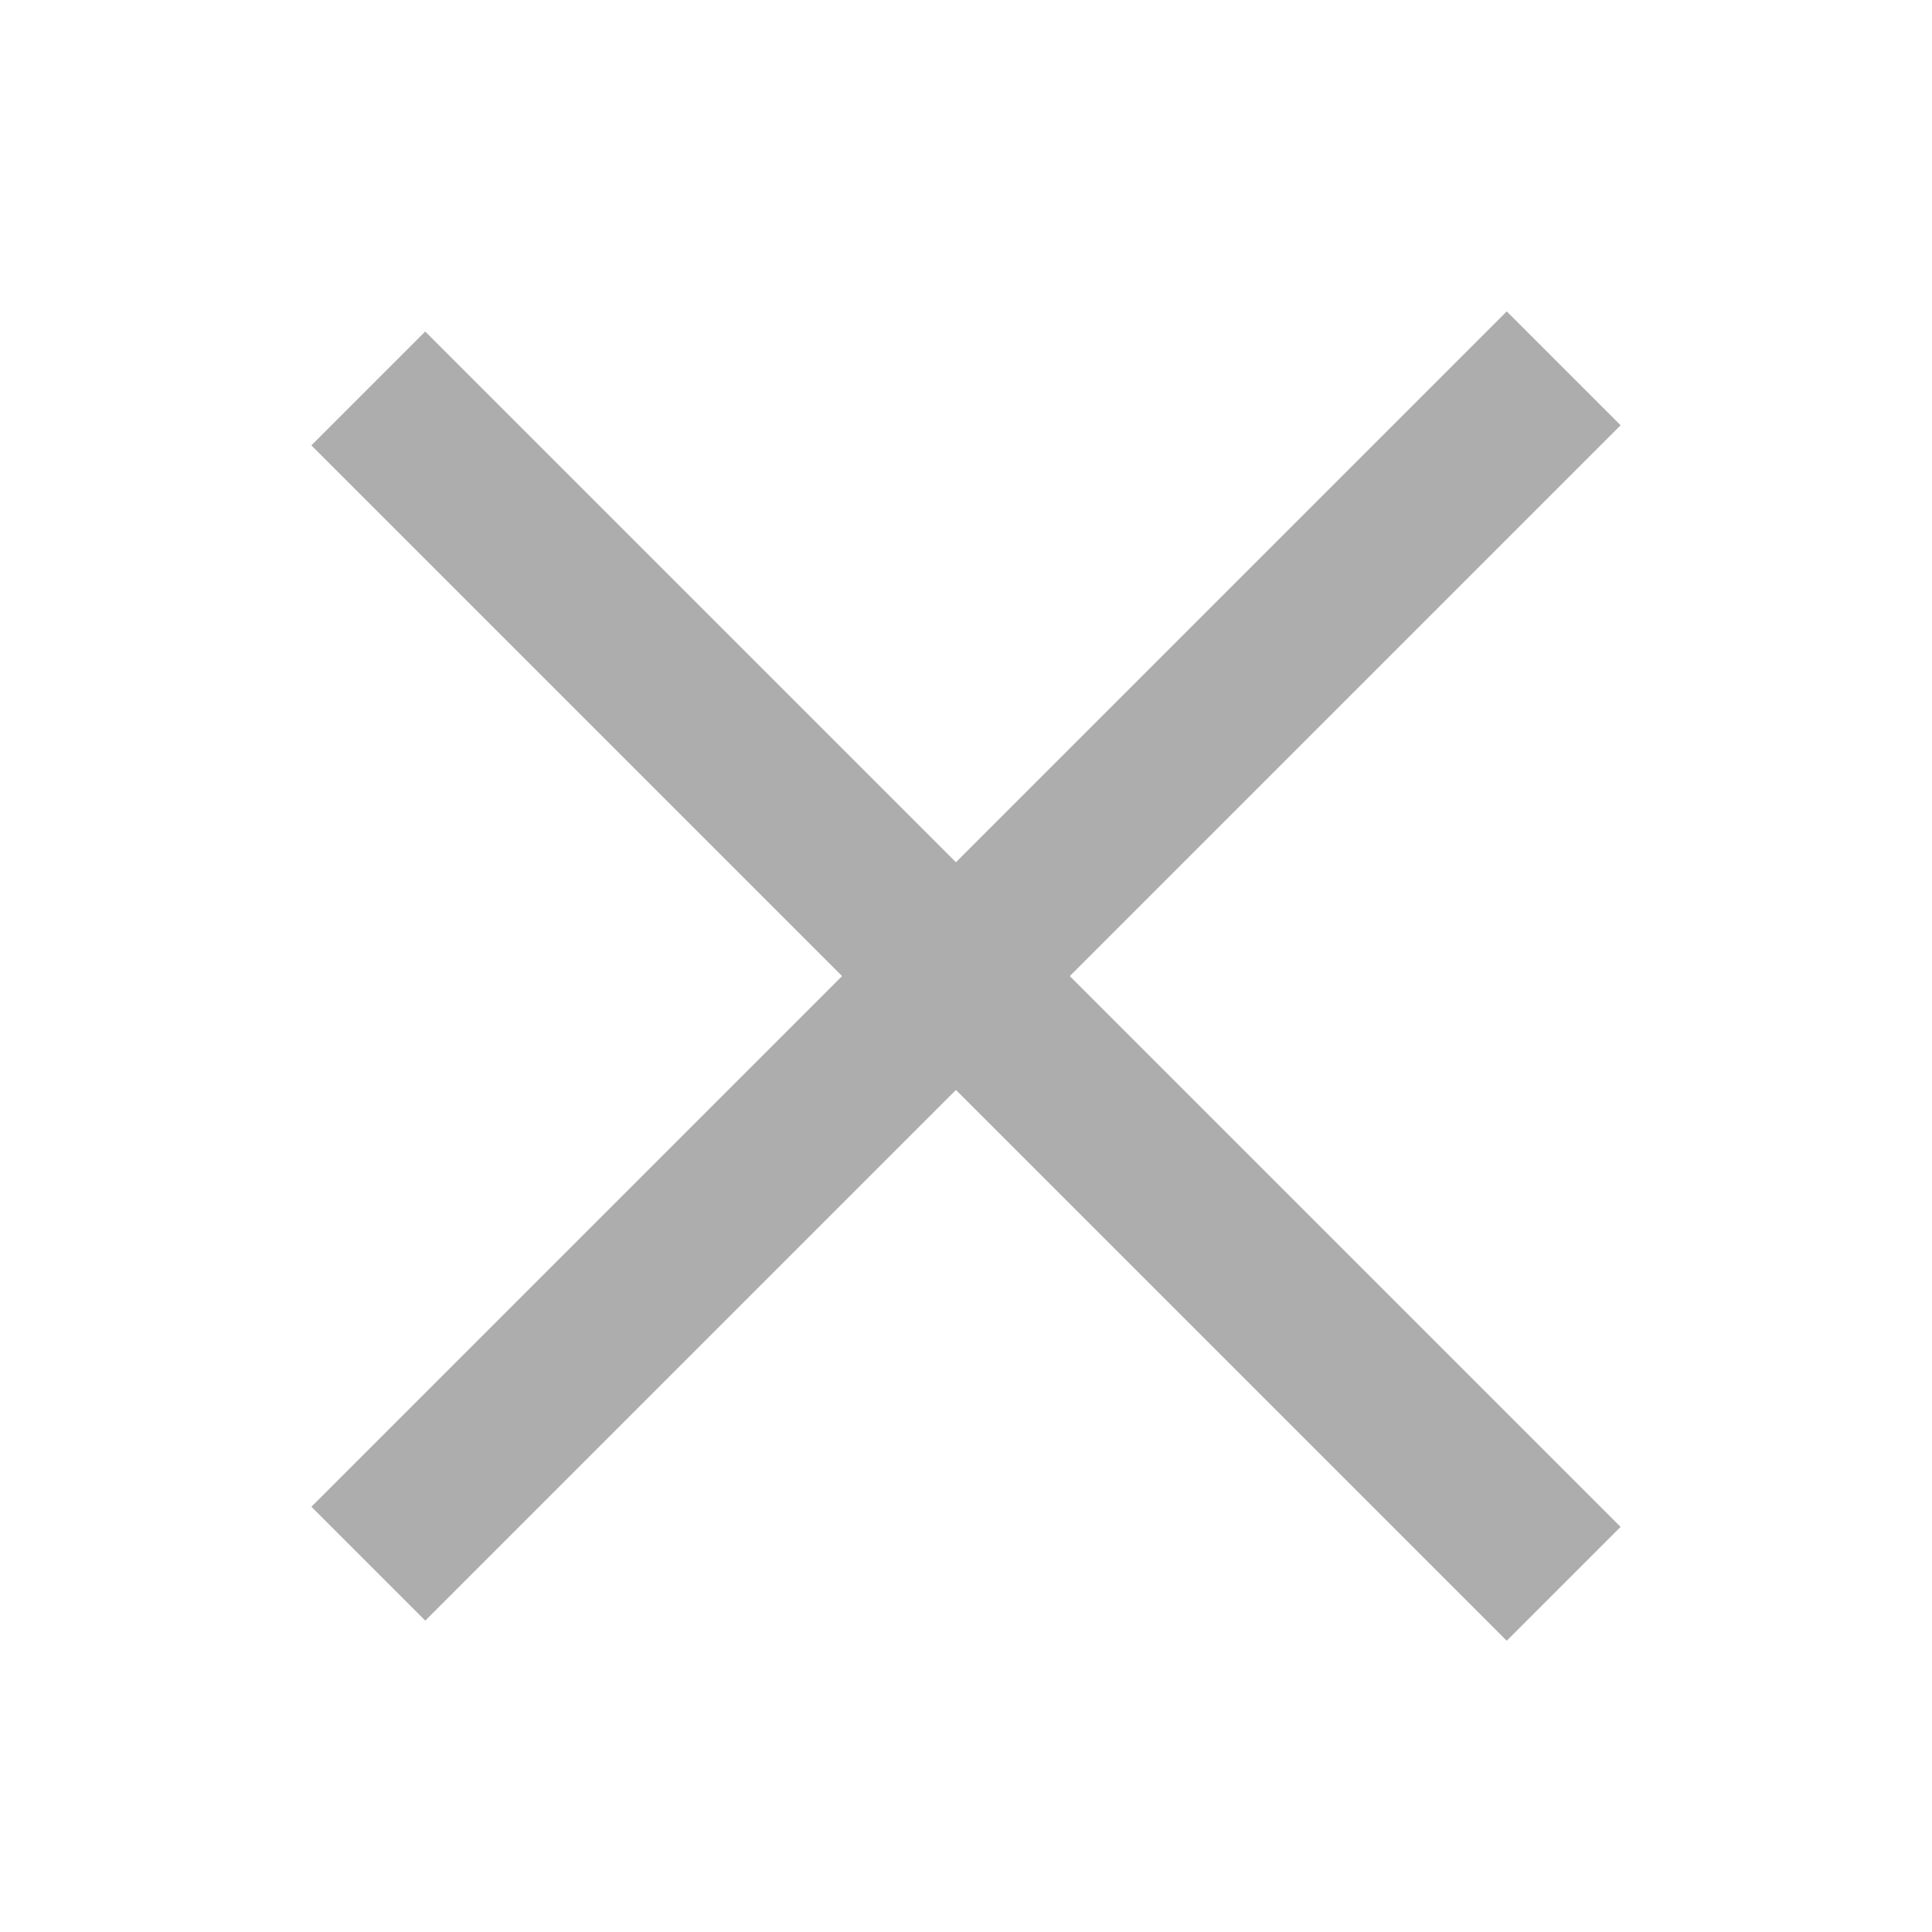
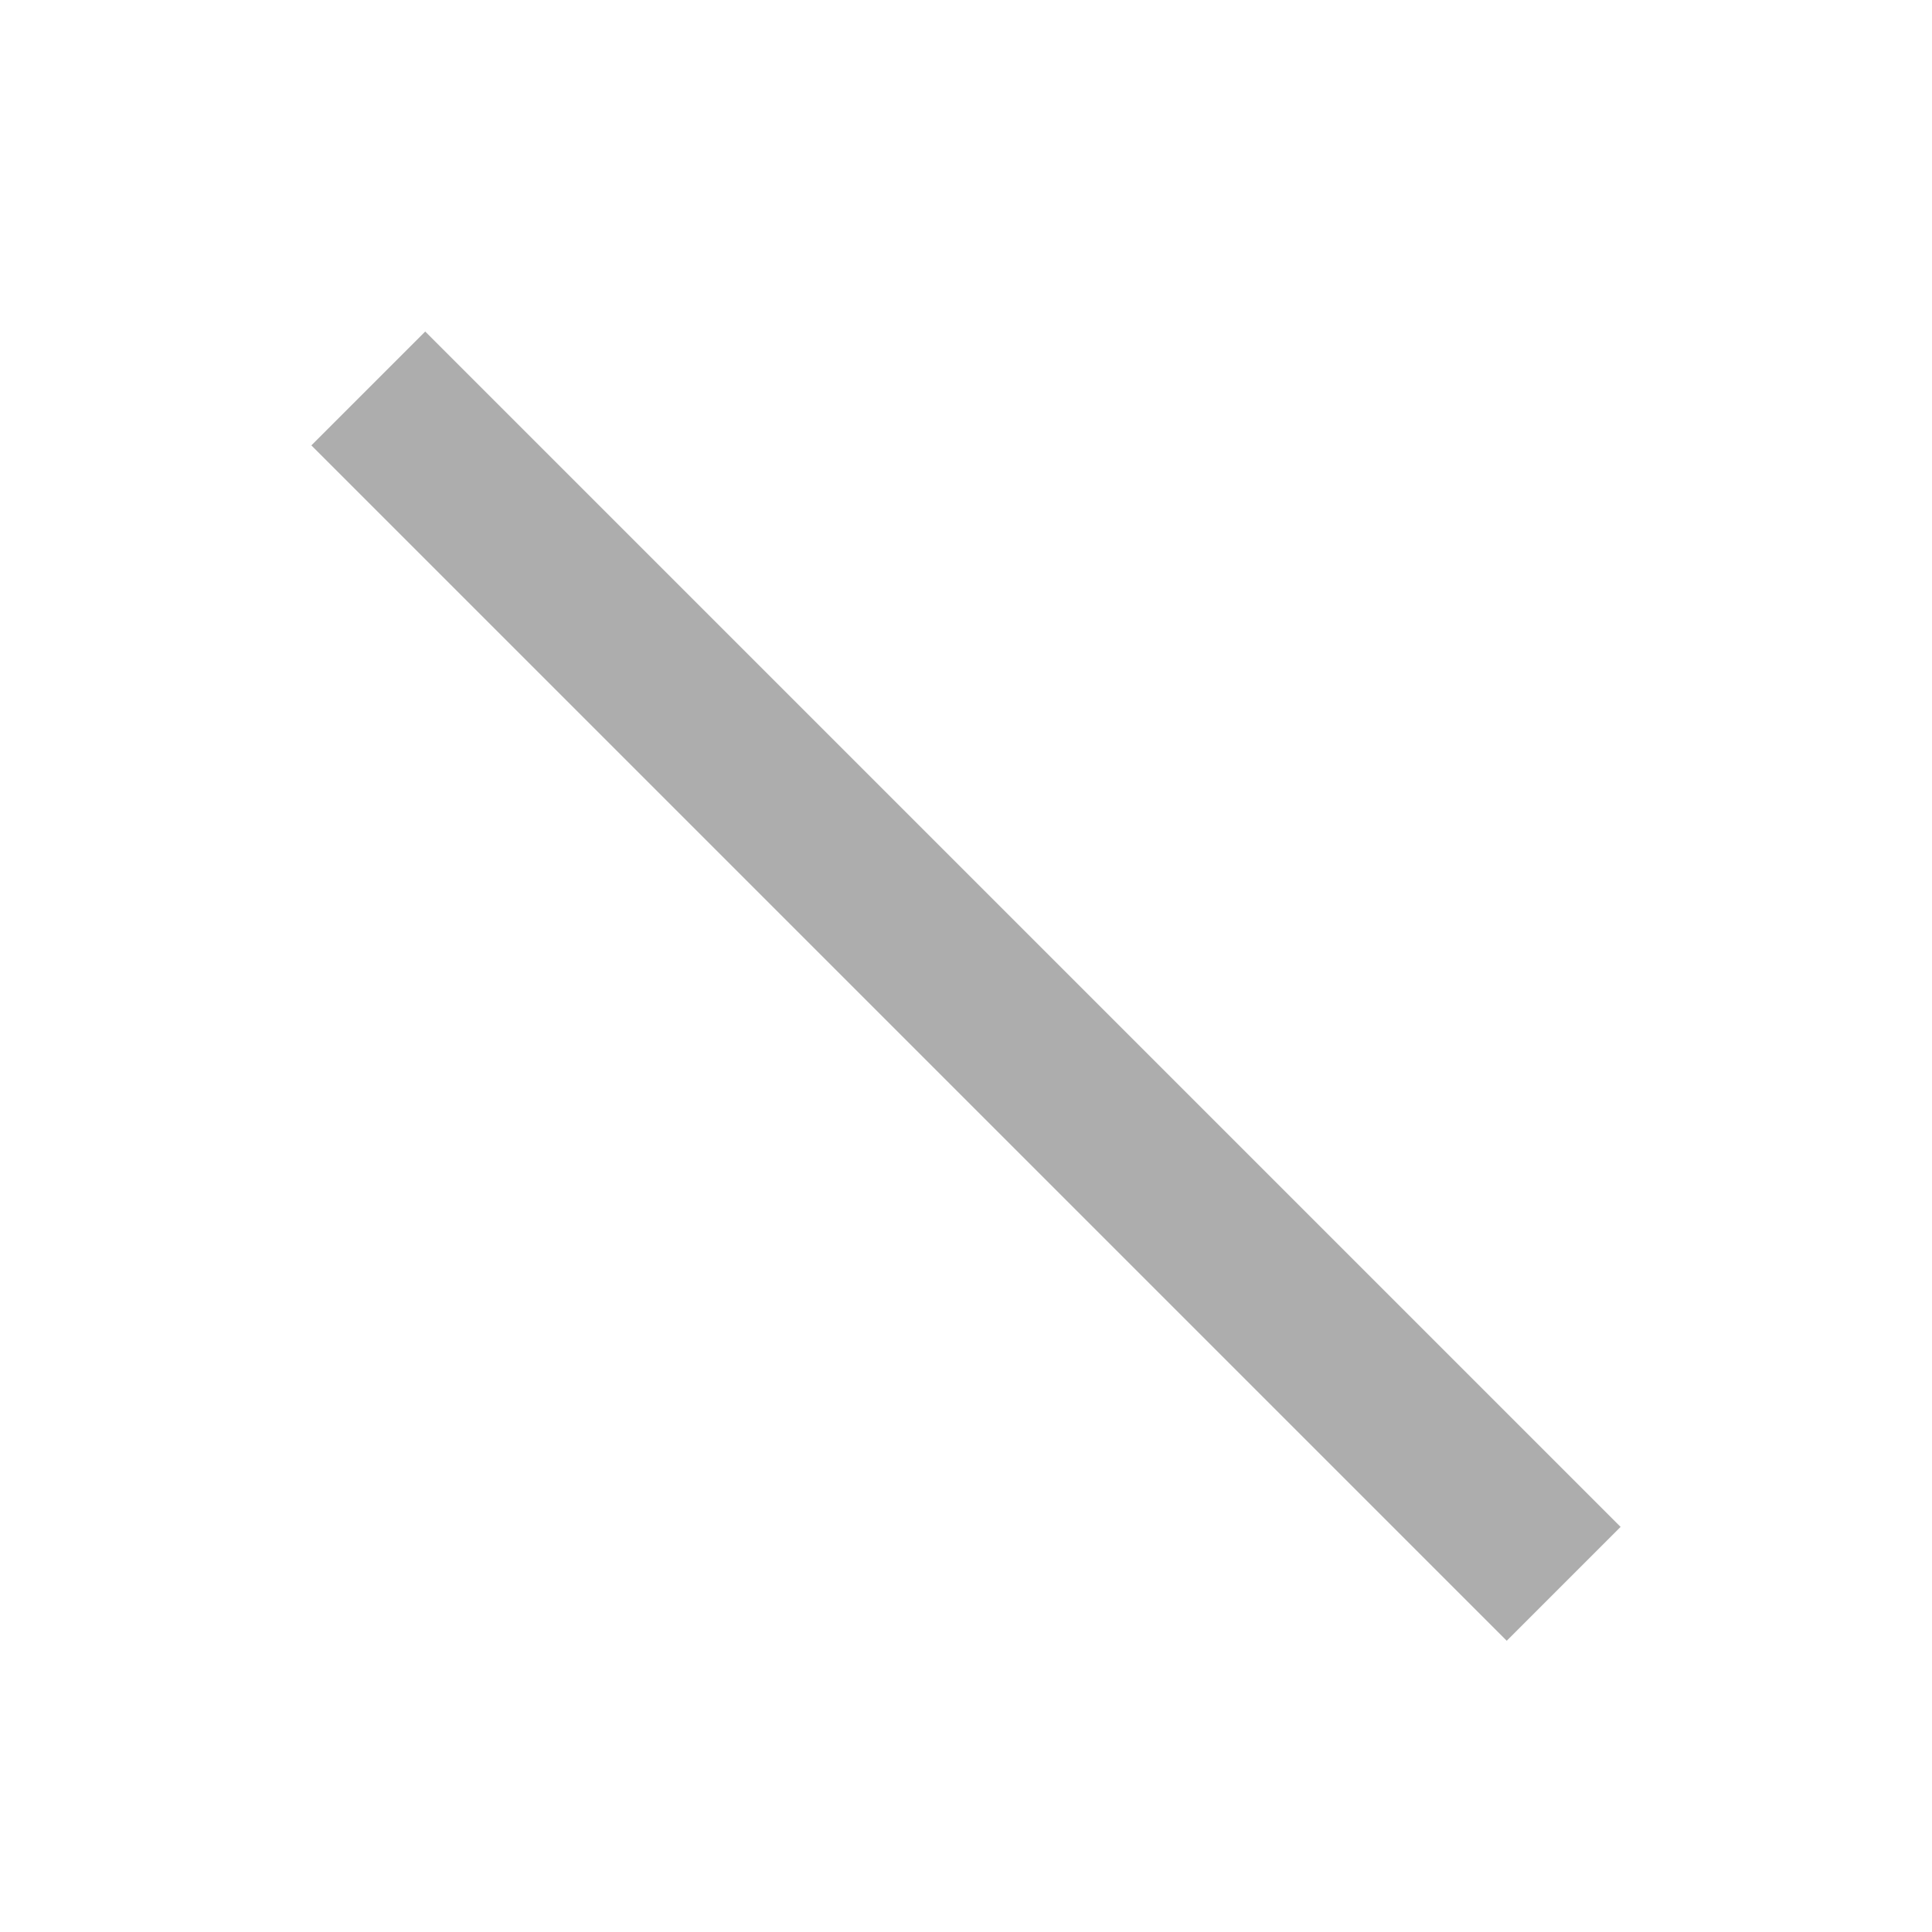
<svg xmlns="http://www.w3.org/2000/svg" width="32" height="32" viewBox="0 0 32 32" fill="none">
  <g id="Close">
-     <rect id="Line" x="5.158" y="24.957" width="28" height="2.667" transform="rotate(-45 5.158 24.957)" fill="#ADADAD" />
    <rect id="Line_2" x="7.043" y="5.491" width="28" height="2.667" transform="rotate(45 7.043 5.491)" fill="#ADADAD" />
  </g>
</svg>